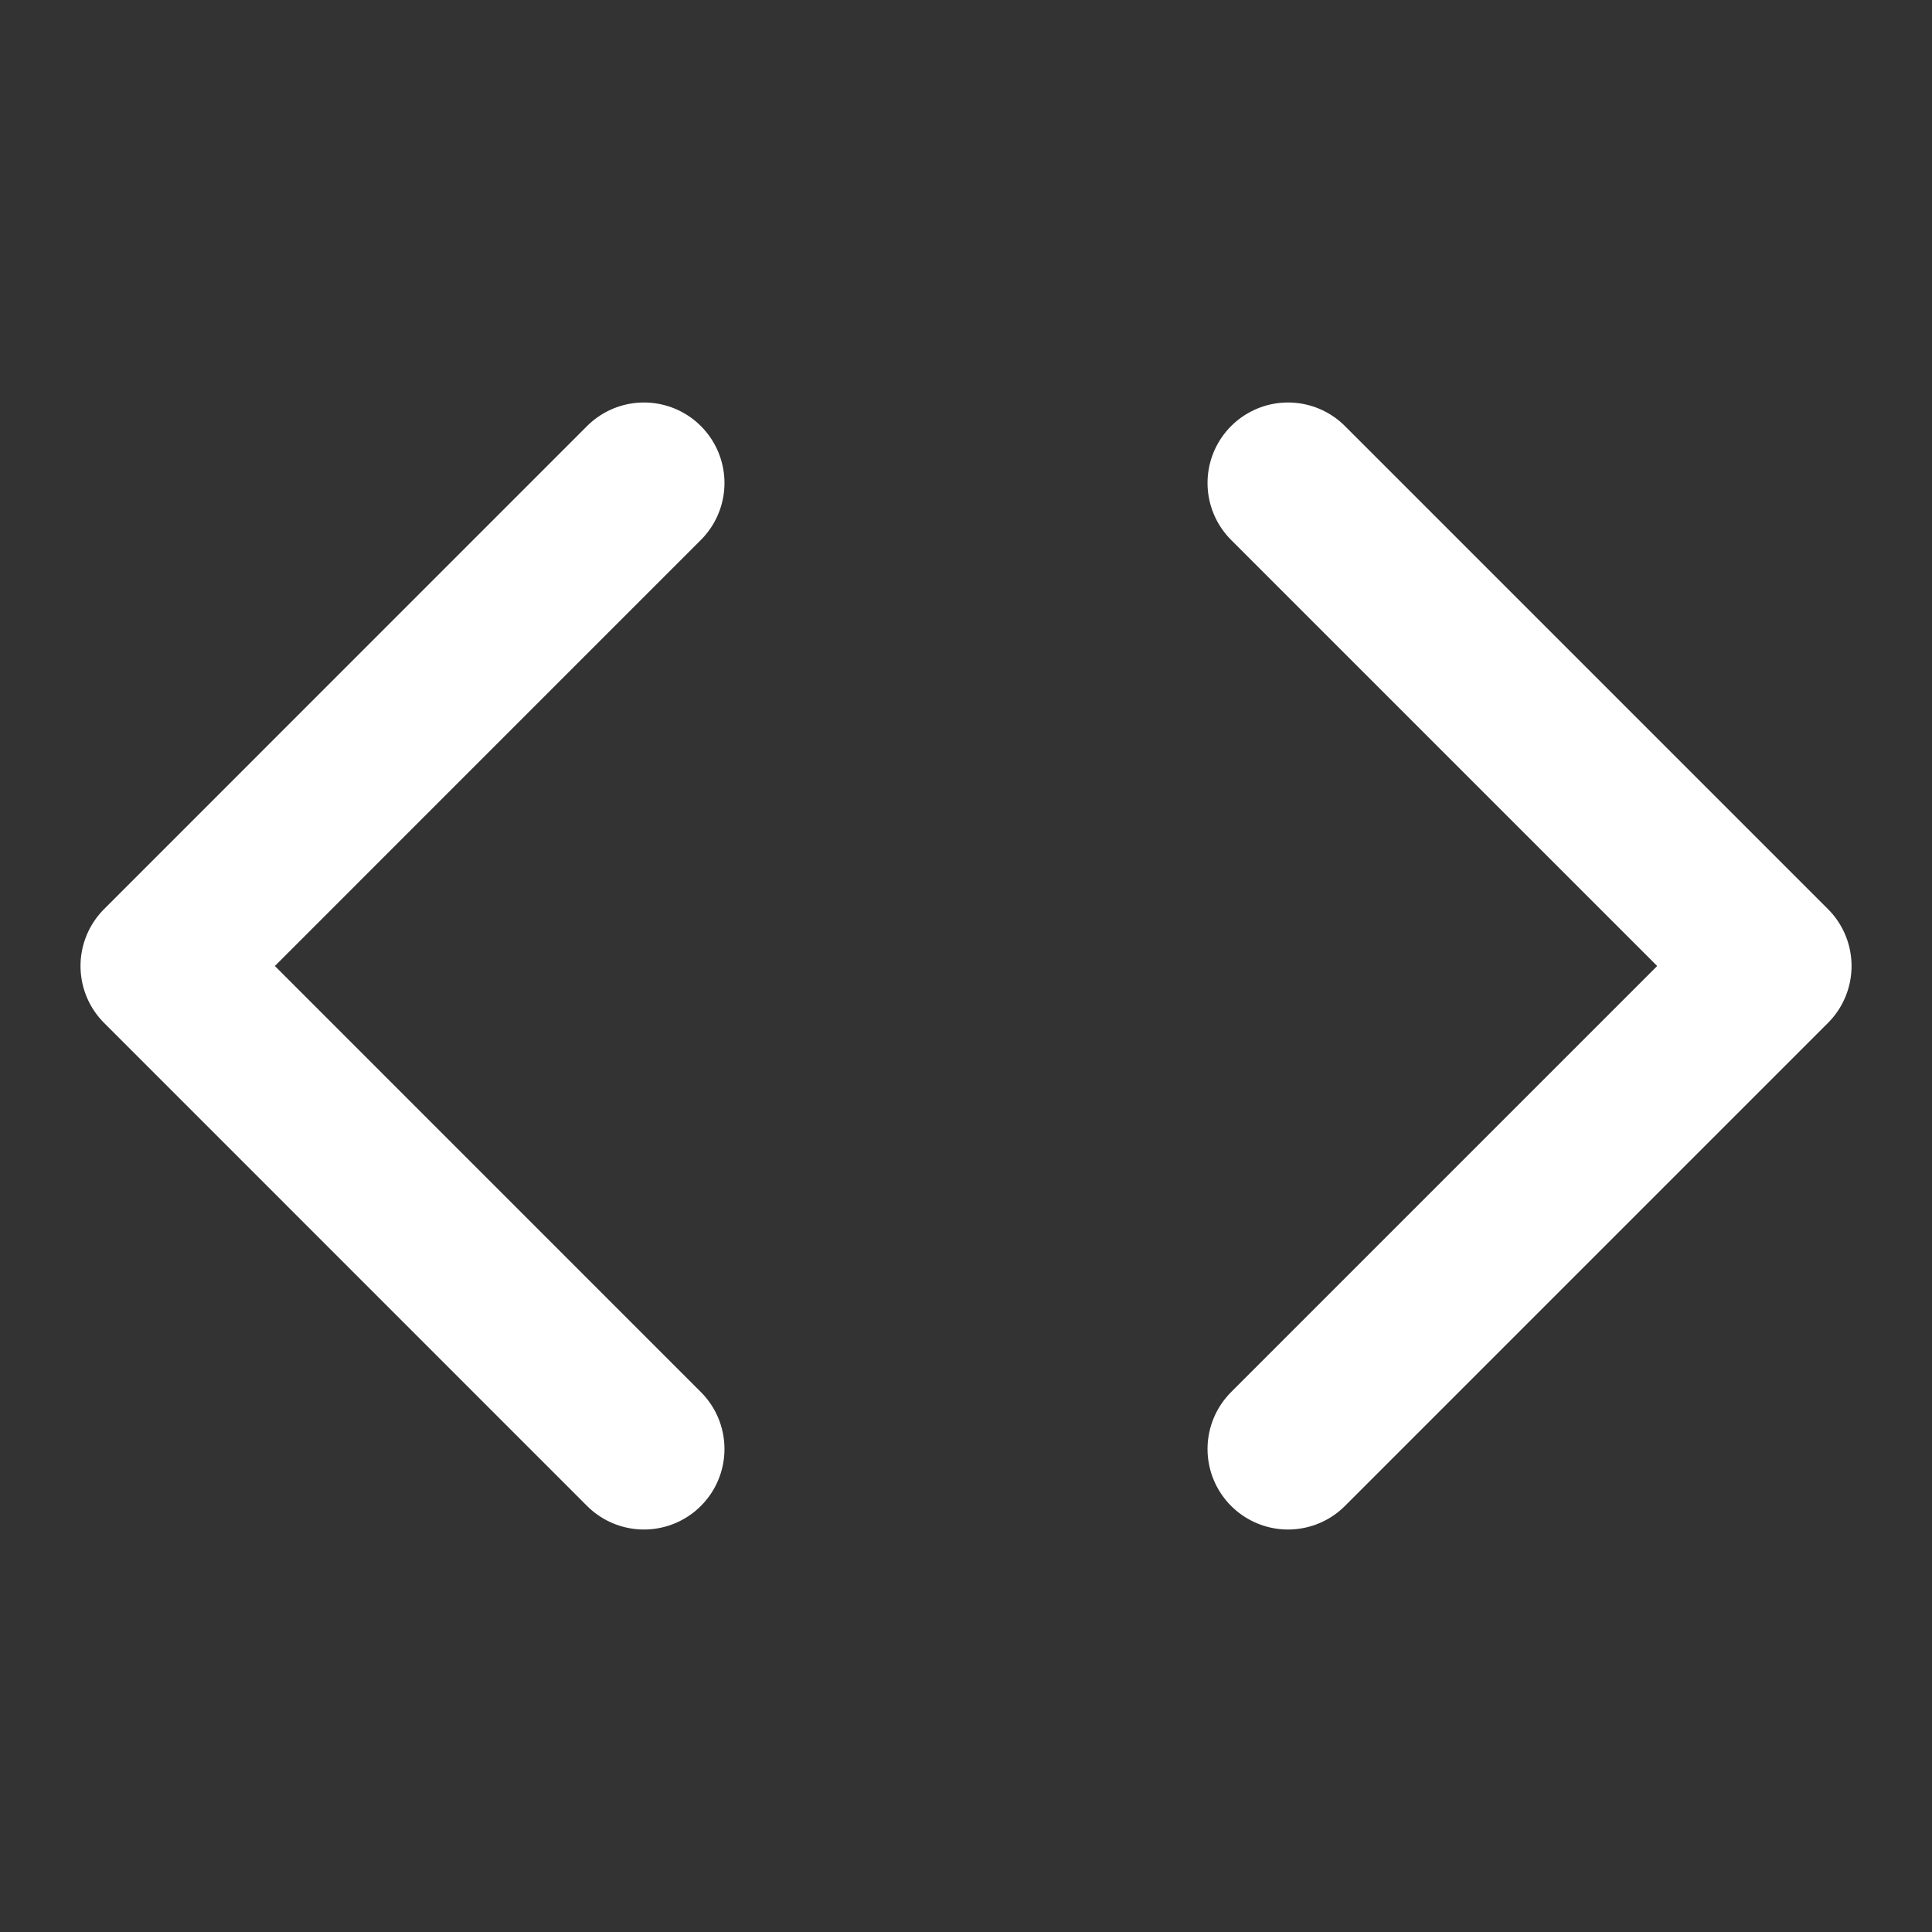
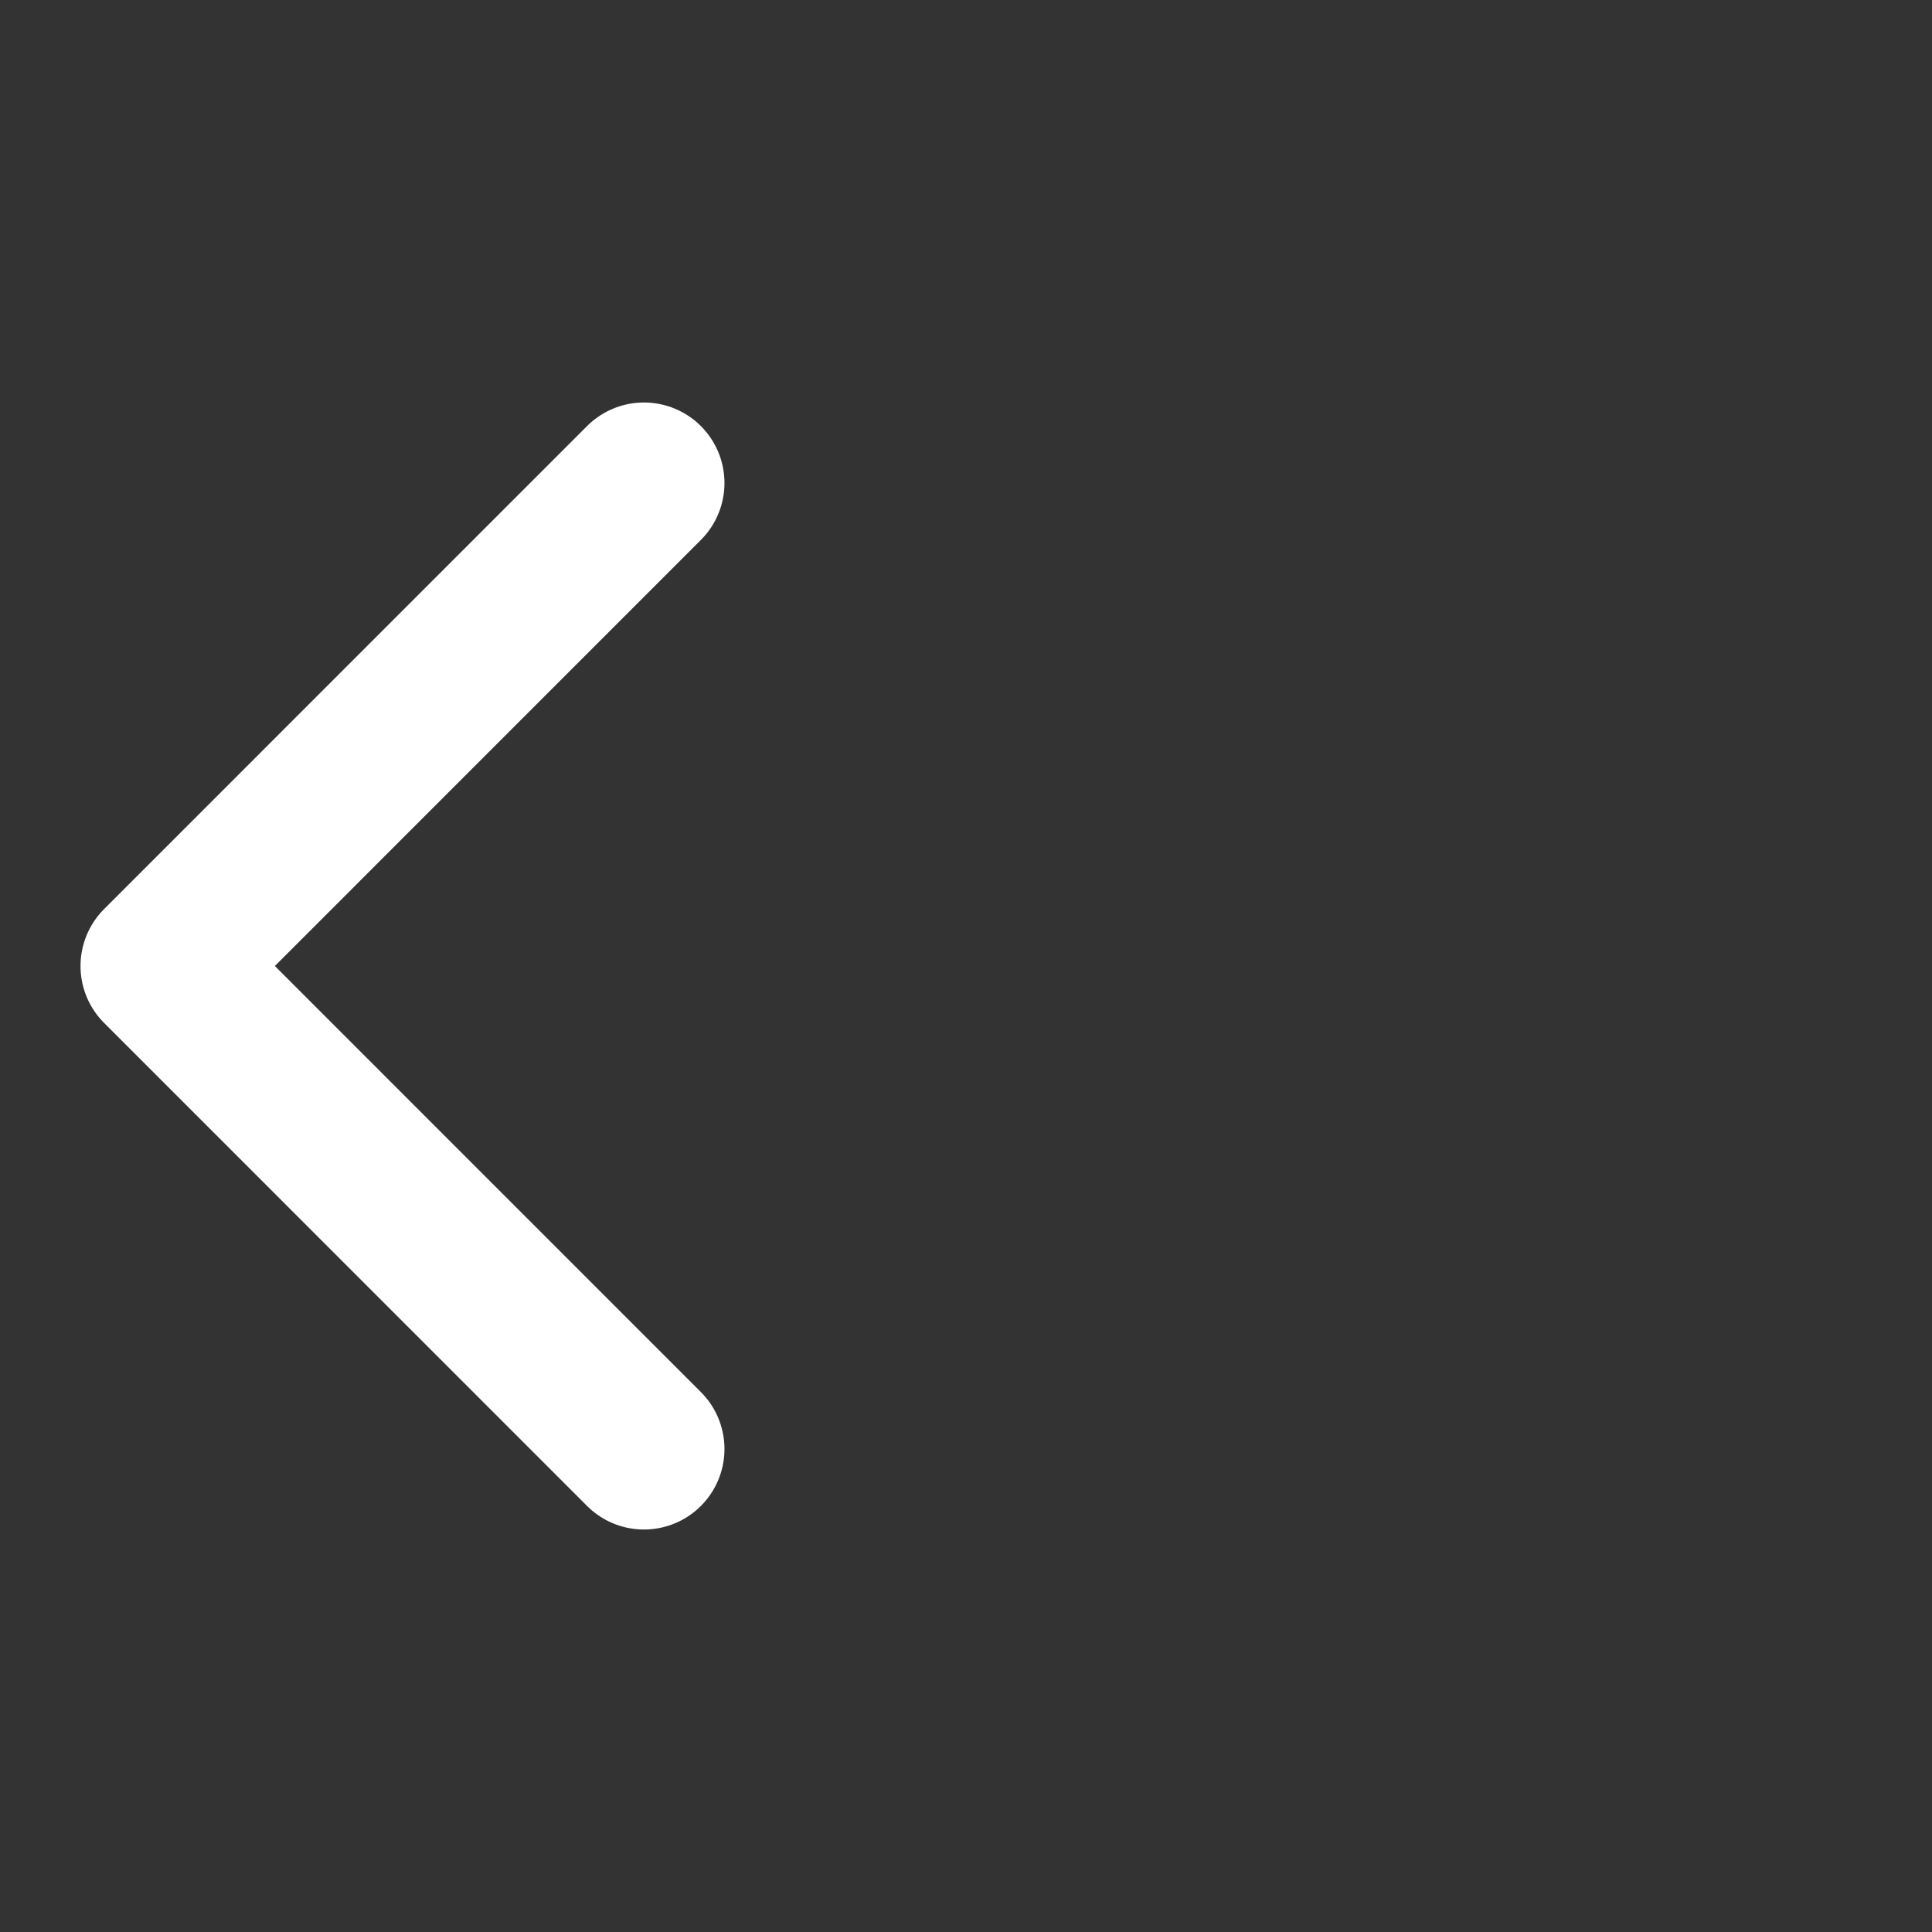
<svg xmlns="http://www.w3.org/2000/svg" width="32" height="32" viewBox="0 0 32 32" fill="none">
  <rect x="0" y="0" width="32" height="32" fill="#333333" stroke="none" />
-   <path d="M21.334 24L29.334 16L21.334 8" stroke="white" stroke-width="2.667" stroke-linecap="round" stroke-linejoin="round" />
  <path d="M10.666 8L2.667 16L10.666 24" stroke="white" stroke-width="2.667" stroke-linecap="round" stroke-linejoin="round" />
</svg>